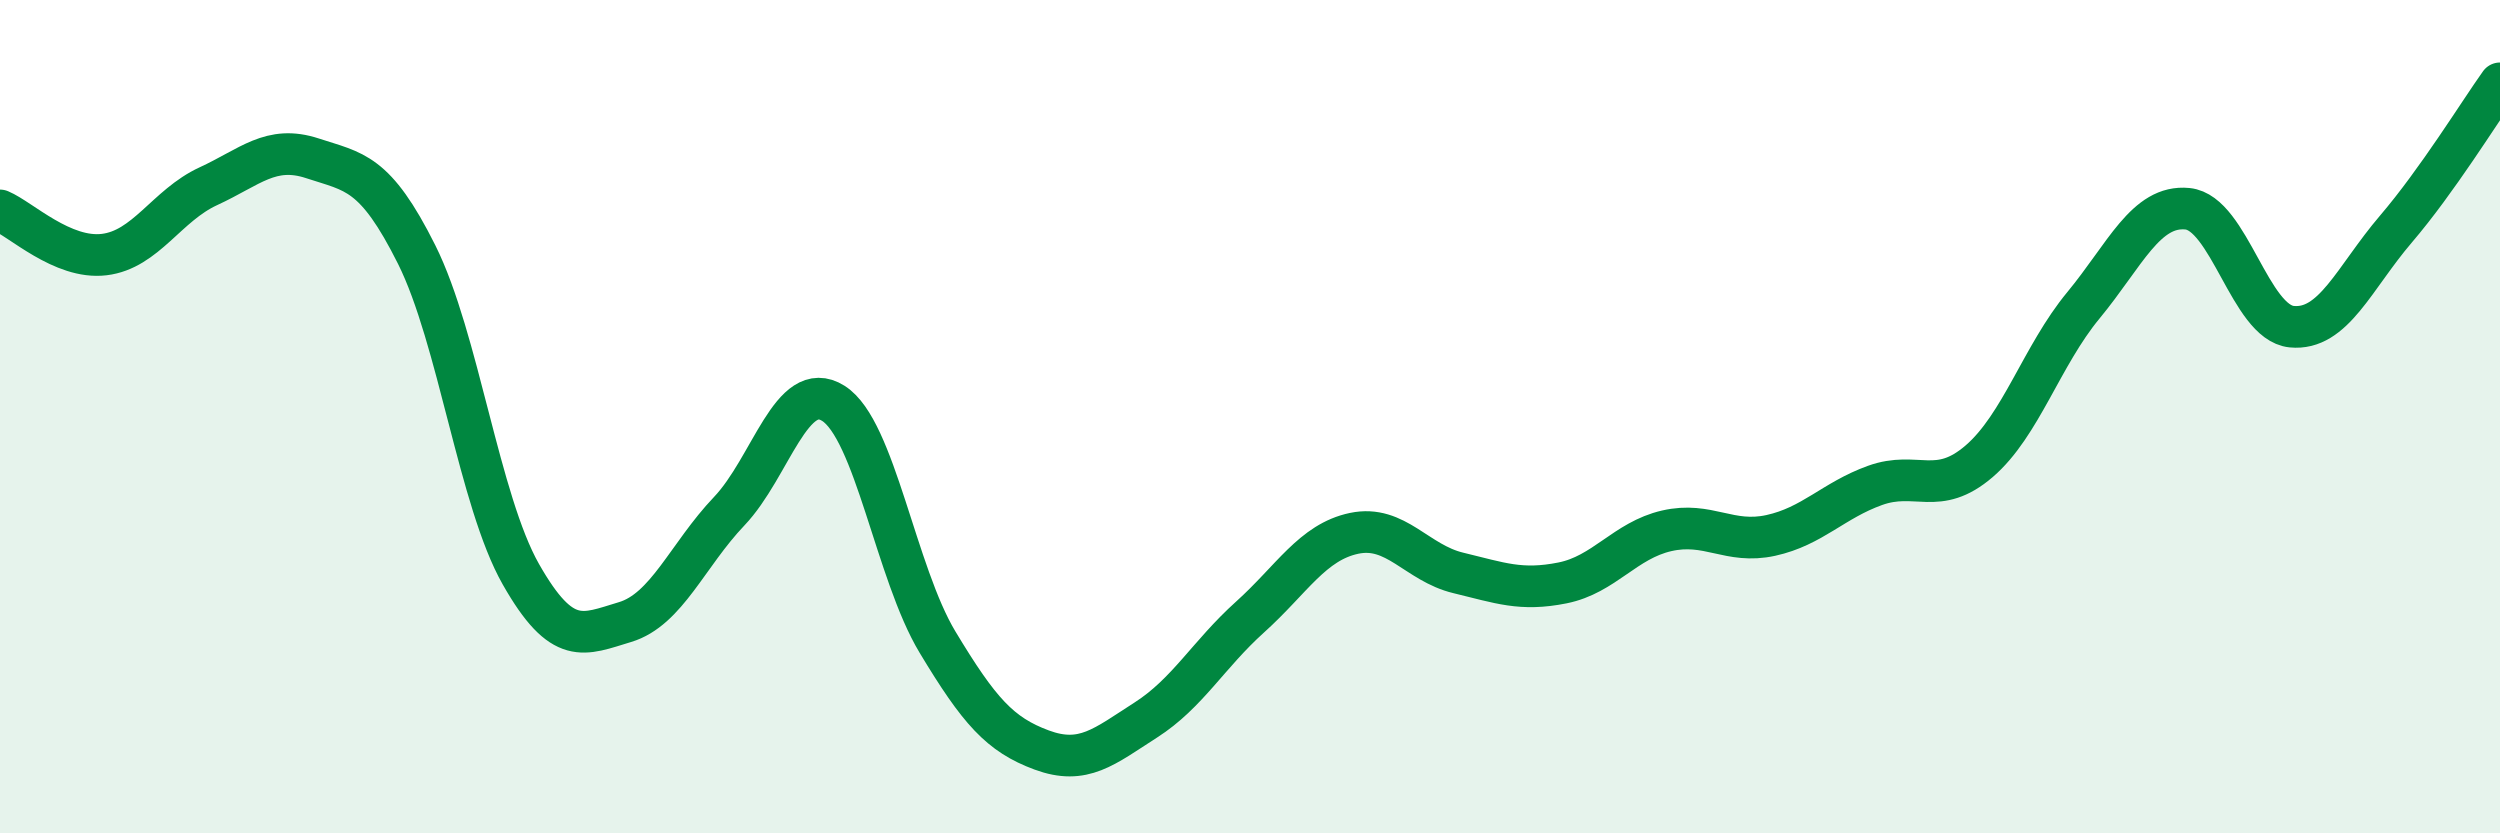
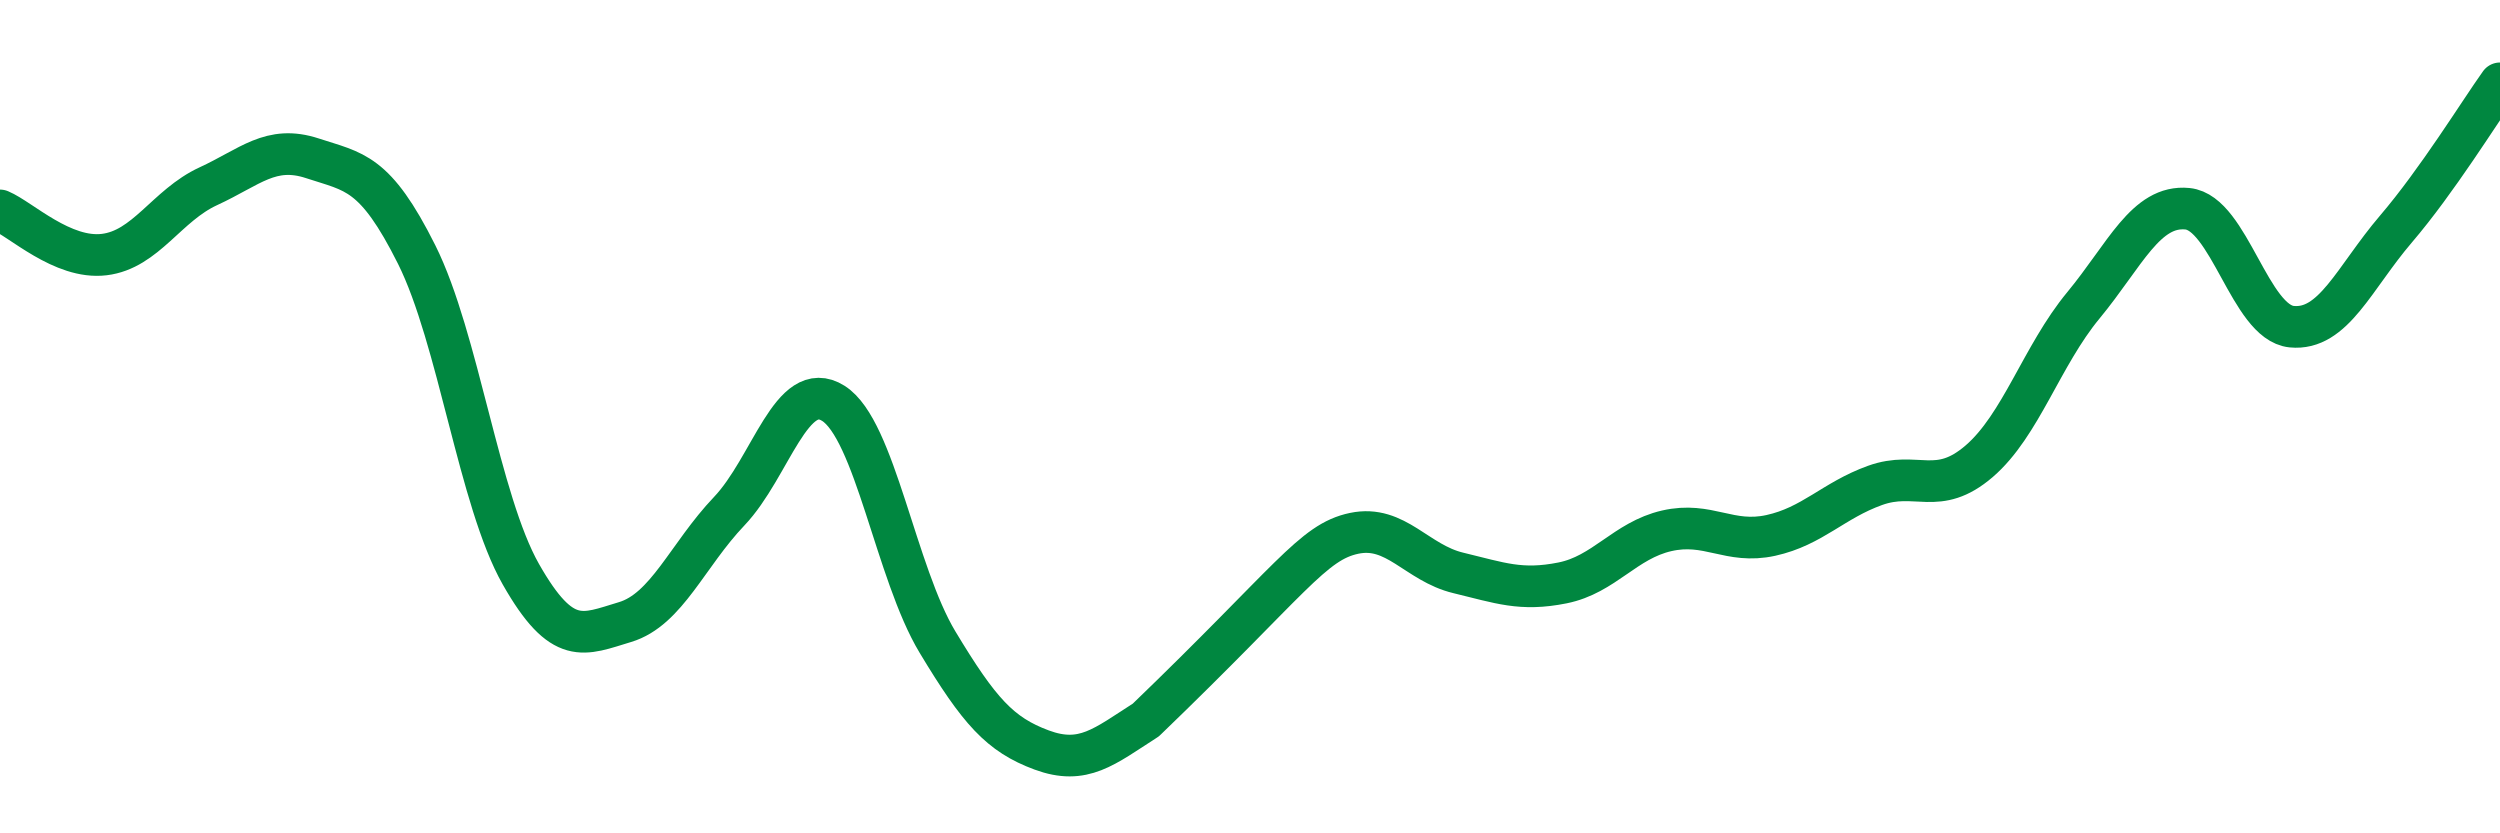
<svg xmlns="http://www.w3.org/2000/svg" width="60" height="20" viewBox="0 0 60 20">
-   <path d="M 0,5.05 C 0.5,5.26 1.5,6.23 2.5,6.11 C 3.5,5.99 4,4.93 5,4.47 C 6,4.01 6.5,3.47 7.5,3.8 C 8.5,4.13 9,4.11 10,6.11 C 11,8.11 11.5,12.02 12.5,13.78 C 13.5,15.54 14,15.23 15,14.93 C 16,14.63 16.5,13.32 17.5,12.27 C 18.5,11.22 19,9.05 20,9.68 C 21,10.31 21.5,13.75 22.5,15.41 C 23.5,17.07 24,17.63 25,18 C 26,18.37 26.5,17.92 27.5,17.28 C 28.5,16.64 29,15.71 30,14.81 C 31,13.91 31.5,13.01 32.5,12.8 C 33.5,12.59 34,13.51 35,13.75 C 36,13.99 36.5,14.19 37.5,13.99 C 38.5,13.79 39,12.97 40,12.74 C 41,12.51 41.5,13.07 42.5,12.85 C 43.5,12.63 44,12.01 45,11.65 C 46,11.29 46.5,11.93 47.5,11.07 C 48.5,10.21 49,8.54 50,7.33 C 51,6.12 51.5,4.91 52.5,5.01 C 53.5,5.11 54,7.74 55,7.84 C 56,7.94 56.5,6.67 57.5,5.5 C 58.5,4.33 59.5,2.7 60,2L60 20L0 20Z" fill="#008740" opacity="0.1" stroke-linecap="round" stroke-linejoin="round" />
-   <path d="M 0,5.05 C 0.5,5.26 1.5,6.23 2.5,6.11 C 3.5,5.99 4,4.93 5,4.47 C 6,4.01 6.5,3.47 7.5,3.8 C 8.5,4.13 9,4.11 10,6.11 C 11,8.11 11.5,12.02 12.5,13.78 C 13.5,15.54 14,15.23 15,14.93 C 16,14.63 16.5,13.32 17.5,12.27 C 18.5,11.22 19,9.05 20,9.68 C 21,10.31 21.5,13.75 22.5,15.41 C 23.5,17.07 24,17.63 25,18 C 26,18.37 26.5,17.92 27.5,17.28 C 28.5,16.64 29,15.71 30,14.81 C 31,13.91 31.5,13.01 32.5,12.8 C 33.5,12.59 34,13.51 35,13.75 C 36,13.99 36.5,14.19 37.5,13.99 C 38.5,13.79 39,12.97 40,12.74 C 41,12.51 41.5,13.07 42.5,12.85 C 43.5,12.63 44,12.01 45,11.65 C 46,11.29 46.5,11.93 47.5,11.07 C 48.5,10.21 49,8.54 50,7.33 C 51,6.12 51.5,4.91 52.5,5.01 C 53.5,5.11 54,7.74 55,7.84 C 56,7.94 56.5,6.67 57.5,5.5 C 58.5,4.33 59.5,2.7 60,2" stroke="#008740" stroke-width="1" fill="none" stroke-linecap="round" stroke-linejoin="round" />
+   <path d="M 0,5.05 C 0.5,5.26 1.5,6.23 2.5,6.11 C 3.5,5.99 4,4.93 5,4.47 C 6,4.01 6.5,3.47 7.5,3.8 C 8.5,4.13 9,4.11 10,6.11 C 11,8.11 11.5,12.02 12.5,13.78 C 13.5,15.54 14,15.23 15,14.93 C 16,14.63 16.5,13.32 17.5,12.27 C 18.5,11.22 19,9.05 20,9.68 C 21,10.31 21.5,13.75 22.5,15.41 C 23.5,17.07 24,17.63 25,18 C 26,18.37 26.5,17.92 27.5,17.28 C 31,13.91 31.5,13.01 32.5,12.8 C 33.5,12.59 34,13.51 35,13.75 C 36,13.99 36.5,14.19 37.5,13.99 C 38.5,13.79 39,12.97 40,12.74 C 41,12.51 41.5,13.07 42.5,12.85 C 43.5,12.63 44,12.01 45,11.65 C 46,11.29 46.5,11.93 47.5,11.07 C 48.5,10.21 49,8.54 50,7.33 C 51,6.12 51.5,4.91 52.5,5.01 C 53.5,5.11 54,7.74 55,7.84 C 56,7.94 56.5,6.67 57.5,5.5 C 58.5,4.33 59.5,2.7 60,2" stroke="#008740" stroke-width="1" fill="none" stroke-linecap="round" stroke-linejoin="round" />
</svg>